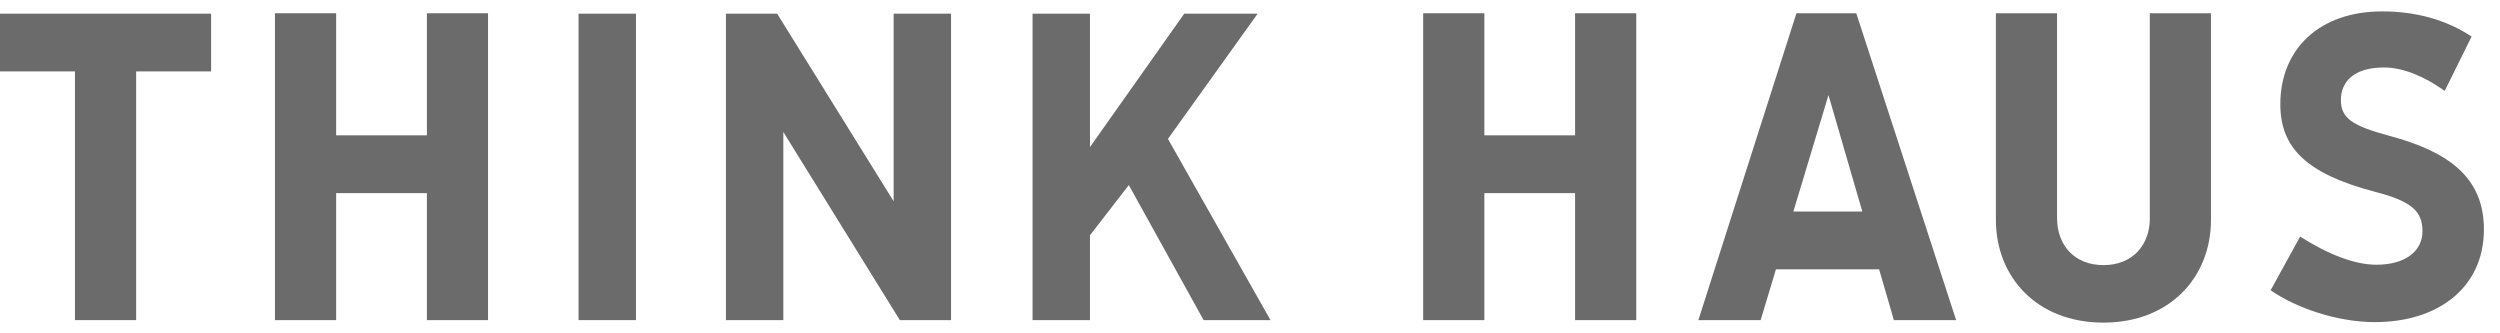
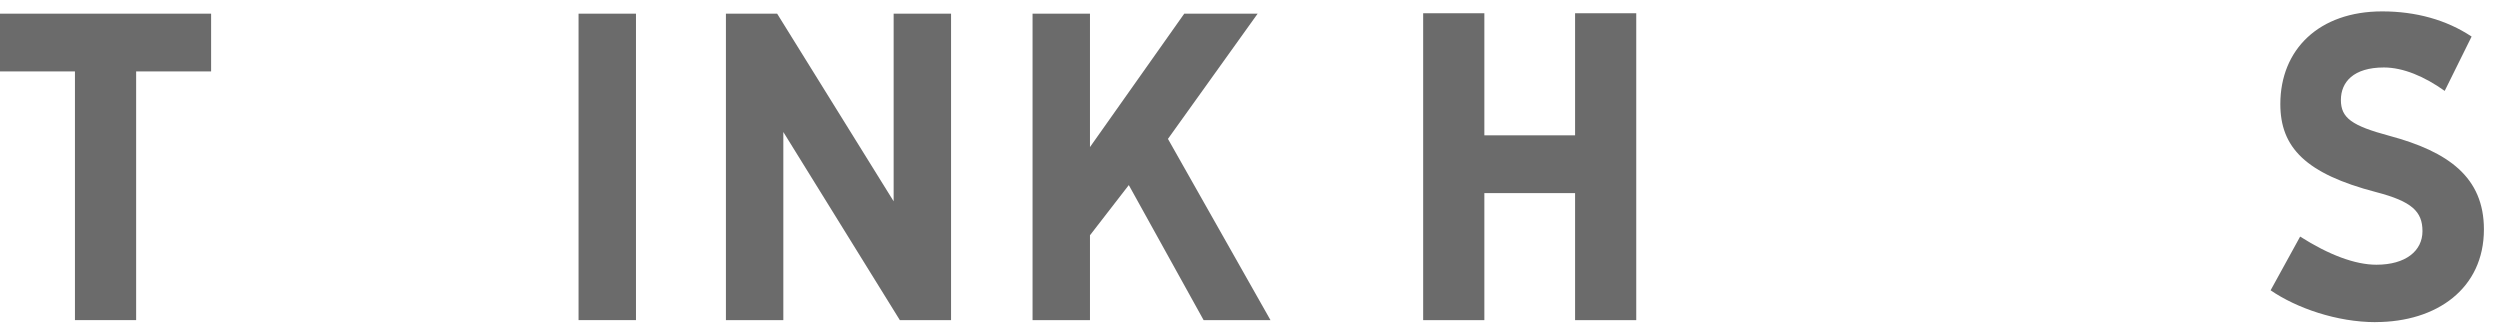
<svg xmlns="http://www.w3.org/2000/svg" width="90" height="12" viewBox="0 0 90 12" fill="none">
-   <path d="M20.828 11.524V0.492H22.895V11.524H20.828Z" fill="#6b6b6b" />
+   <path d="M20.828 11.524V0.492H22.895V11.524Z" fill="#6b6b6b" />
  <path d="M32.394 11.524L28.2 4.752V11.524H26.133V0.492H27.977L32.171 7.247V0.492H34.238V11.524H32.394Z" fill="#6b6b6b" />
  <path d="M43.33 11.524L40.637 6.663L39.239 8.47V11.524H37.172V0.492H39.239V5.295L42.633 0.492H45.275L42.046 5L45.738 11.525H43.33V11.524Z" fill="#6b6b6b" />
  <path d="M56.703 4.872H53.437V0.477H51.234V11.525H53.437V6.952H56.703V11.525H58.905V0.477H56.703V4.872Z" fill="#6b6b6b" />
-   <path d="M77.395 7.849C77.395 8.826 76.772 9.544 75.725 9.544C74.678 9.544 74.054 8.826 74.054 7.849V0.477H71.852V7.917C71.852 9.959 73.313 11.614 75.723 11.614C78.133 11.614 79.595 9.959 79.595 7.917V0.477H77.393V7.849H77.395Z" fill="#6b6b6b" />
-   <path d="M64.672 0.477L61.141 11.525H63.383L63.934 9.695H67.648L68.18 11.525H70.421L66.826 0.477H64.672ZM64.561 7.616L65.825 3.424L67.044 7.616H64.561Z" fill="#6b6b6b" />
  <path d="M85.521 11.597C84.131 11.597 82.676 11.092 81.742 10.451L82.805 8.517C83.839 9.175 84.784 9.53 85.551 9.53C86.607 9.53 87.209 9.032 87.209 8.322C87.209 7.612 86.823 7.251 85.551 6.919C82.998 6.256 82.092 5.305 82.092 3.747C82.092 1.784 83.482 0.41 85.757 0.41C86.972 0.41 88.071 0.714 88.978 1.316L88.009 3.272C87.282 2.754 86.516 2.429 85.82 2.429C84.727 2.429 84.272 2.953 84.272 3.599C84.272 4.245 84.662 4.526 86.02 4.89C88.145 5.46 89.421 6.383 89.421 8.258C89.421 10.39 87.721 11.595 85.519 11.595L85.521 11.597Z" fill="#6b6b6b" />
-   <path d="M15.368 4.872H12.101V0.477H9.898V11.525H12.101V6.952H15.368V11.525H17.569V0.477H15.368V4.872Z" fill="#6b6b6b" />
  <path d="M4.901 2.571V11.524H2.698V2.571H0V0.492H7.6V2.571H4.901Z" fill="#6b6b6b" />
</svg>